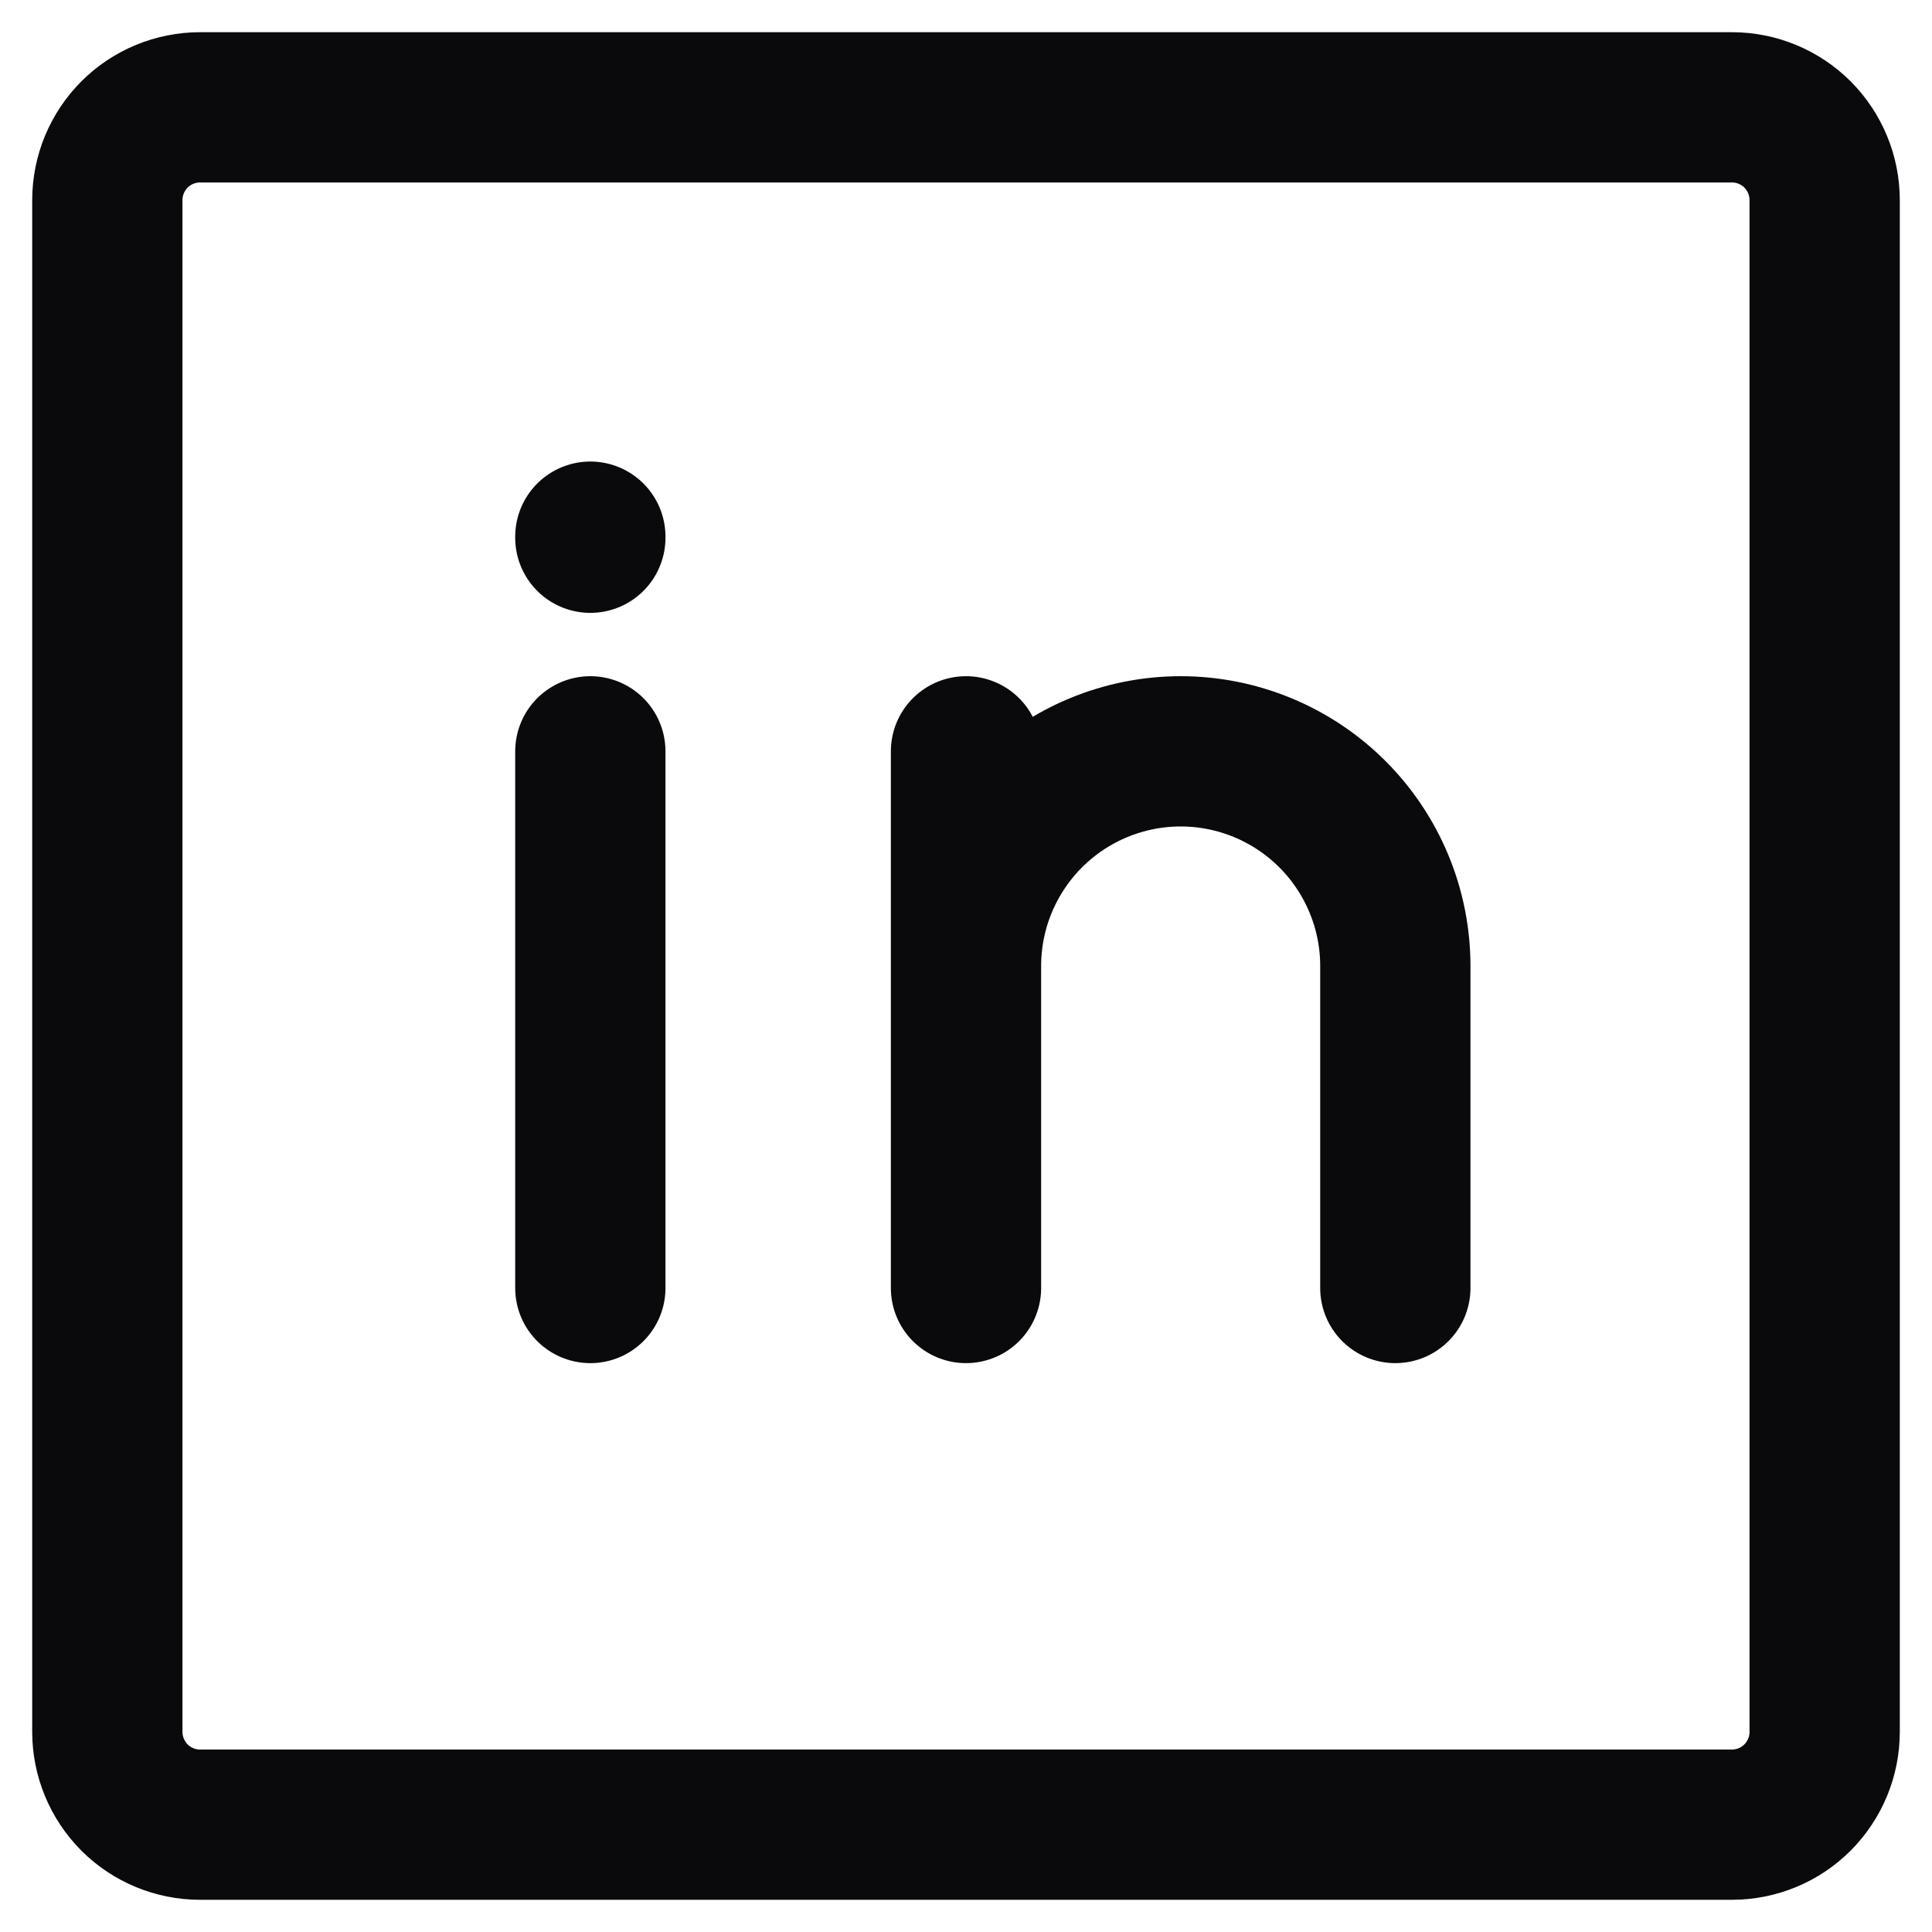
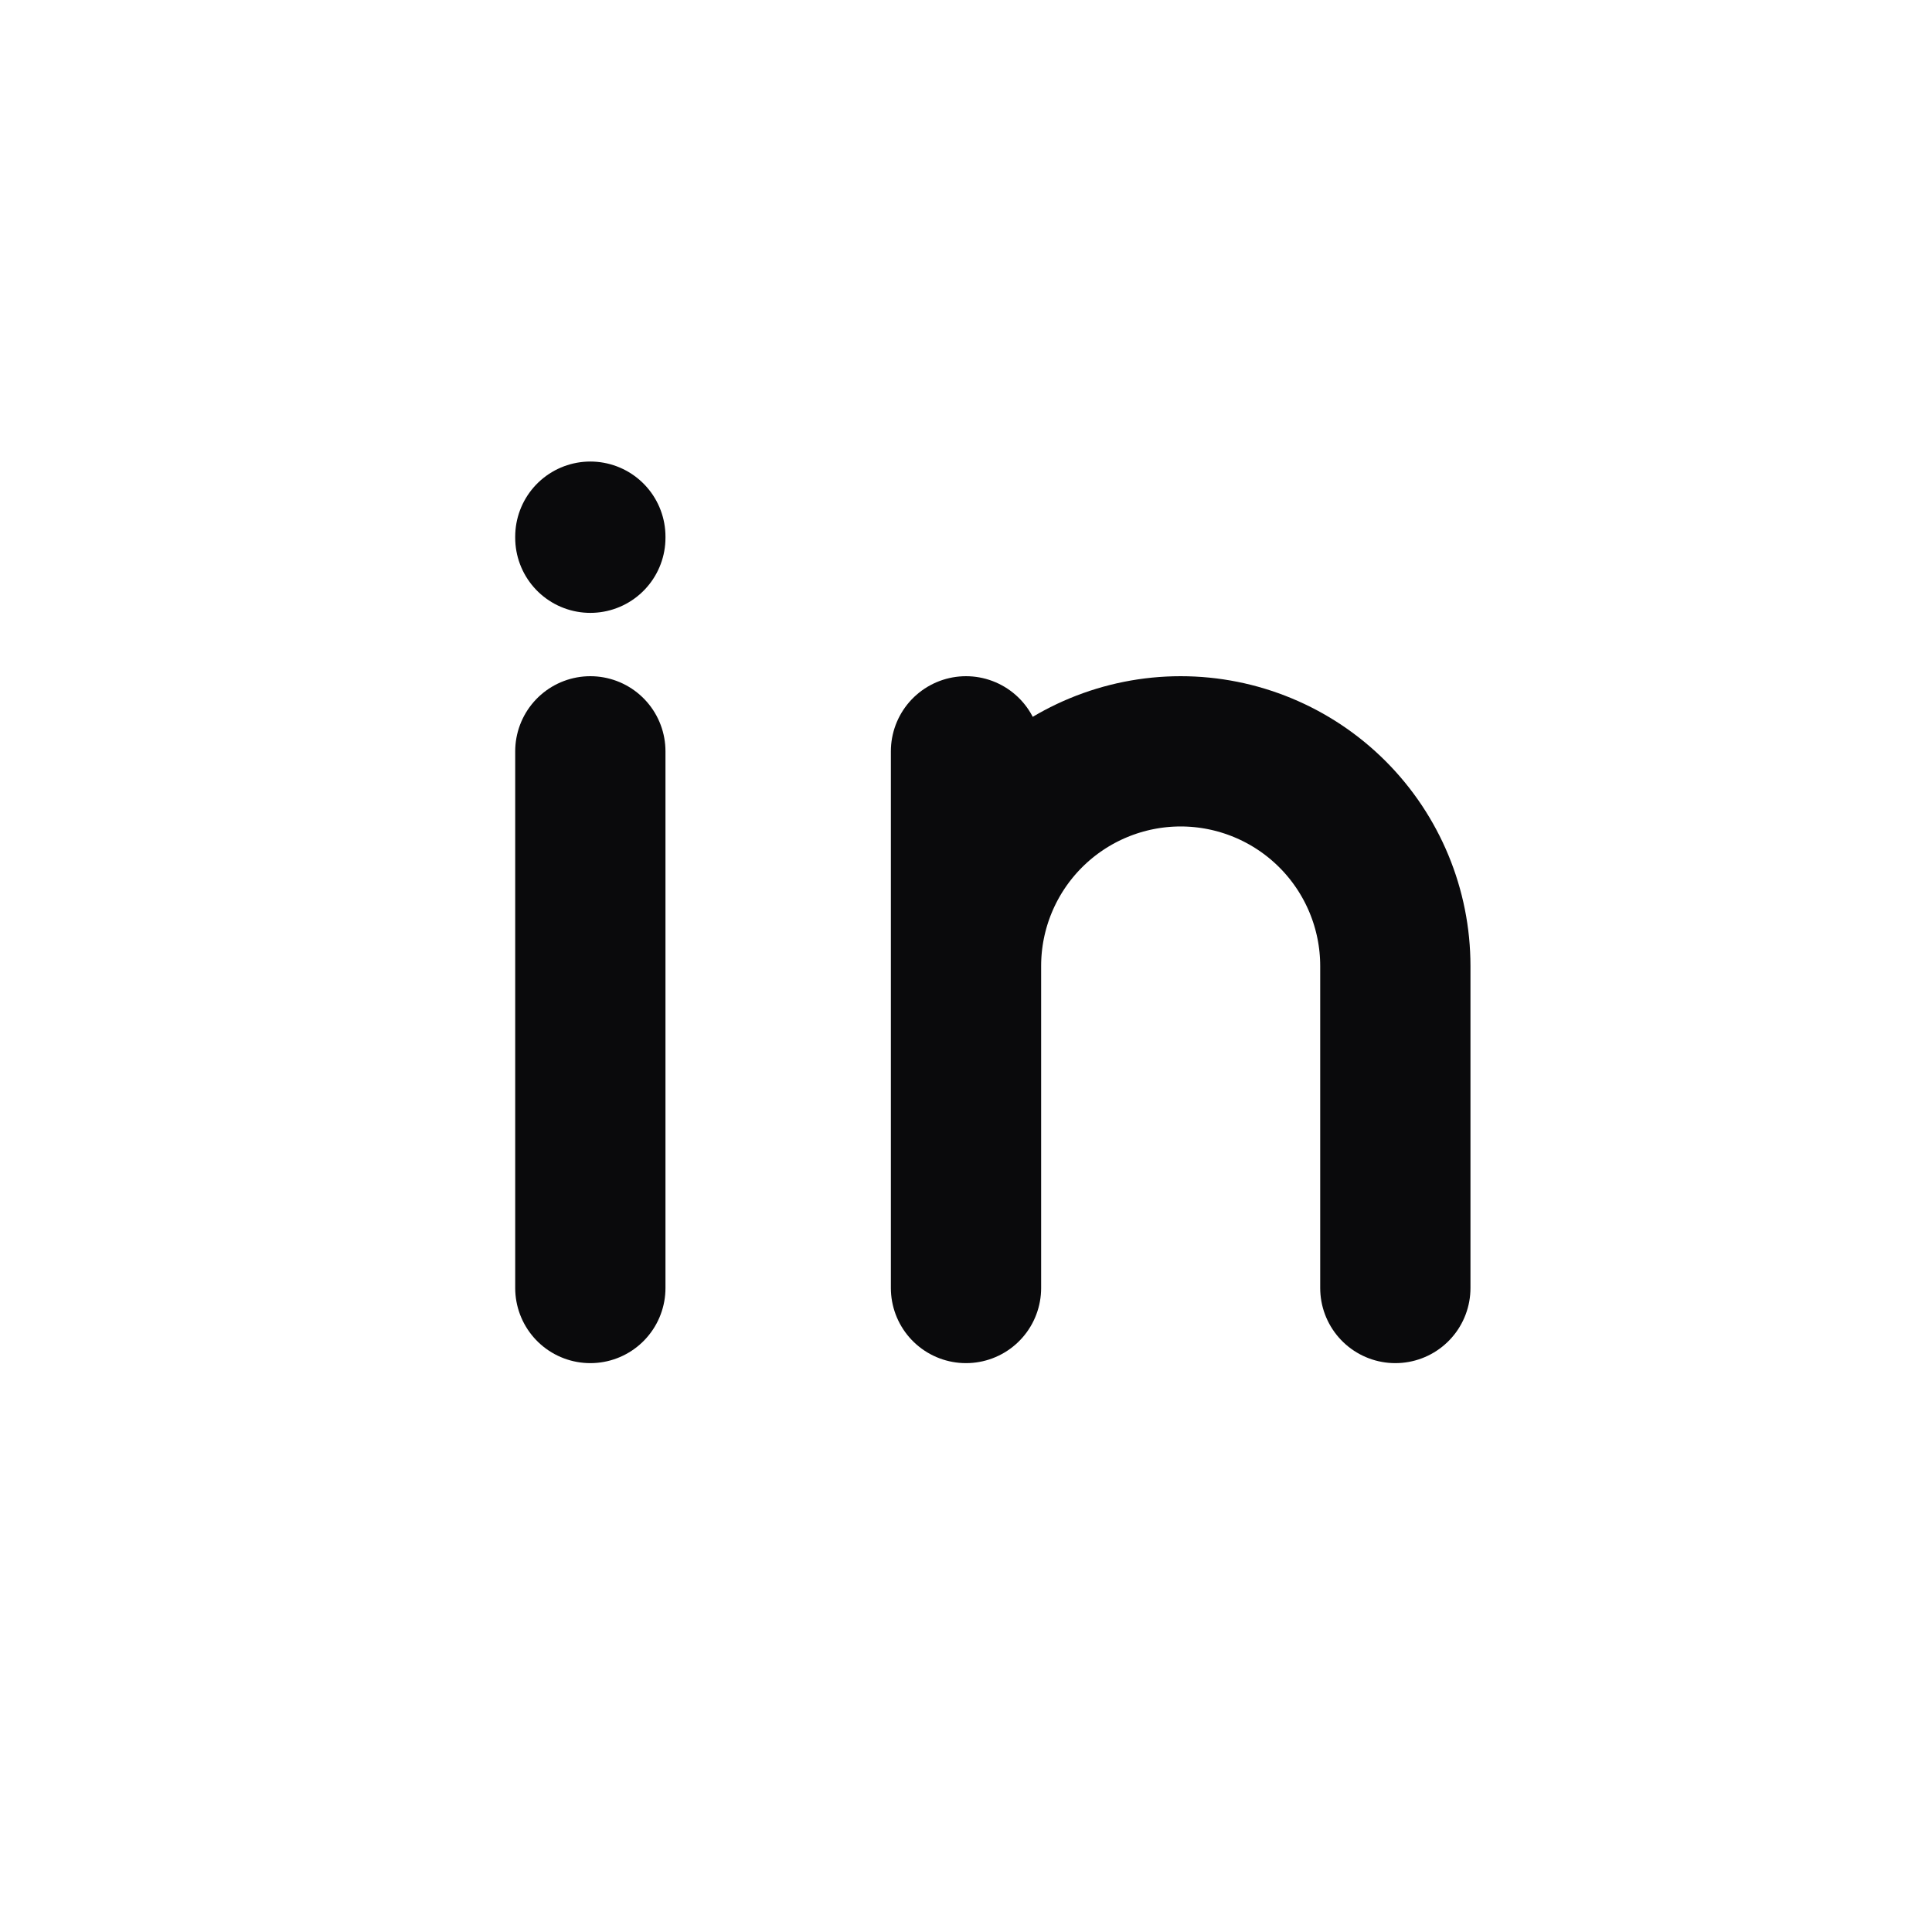
<svg xmlns="http://www.w3.org/2000/svg" width="18" height="18" viewBox="0 0 18 18" fill="none">
-   <path d="M1.864 1C1.635 1 1.415 1.091 1.253 1.253C1.091 1.416 1 1.635 1 1.865V1.865V16.135C1 16.364 1.091 16.584 1.253 16.747C1.415 16.909 1.635 17 1.864 17H16.136C16.365 17 16.585 16.909 16.747 16.747C16.909 16.584 17 16.364 17 16.135V1.865C17 1.635 16.909 1.416 16.747 1.253C16.585 1.091 16.365 1 16.136 1H1.864Z" stroke="#0A0A0C" stroke-width="1.4" stroke-linecap="round" stroke-linejoin="round" />
  <path d="M5.5 7V12M5.5 5V5.01M9 12V7M13 12V9C13 8.47 12.789 7.961 12.414 7.586C12.039 7.211 11.53 7 11 7C10.47 7 9.961 7.211 9.586 7.586C9.211 7.961 9 8.47 9 9" stroke="#0A0A0C" stroke-width="1.4" stroke-linecap="round" stroke-linejoin="round" />
</svg>